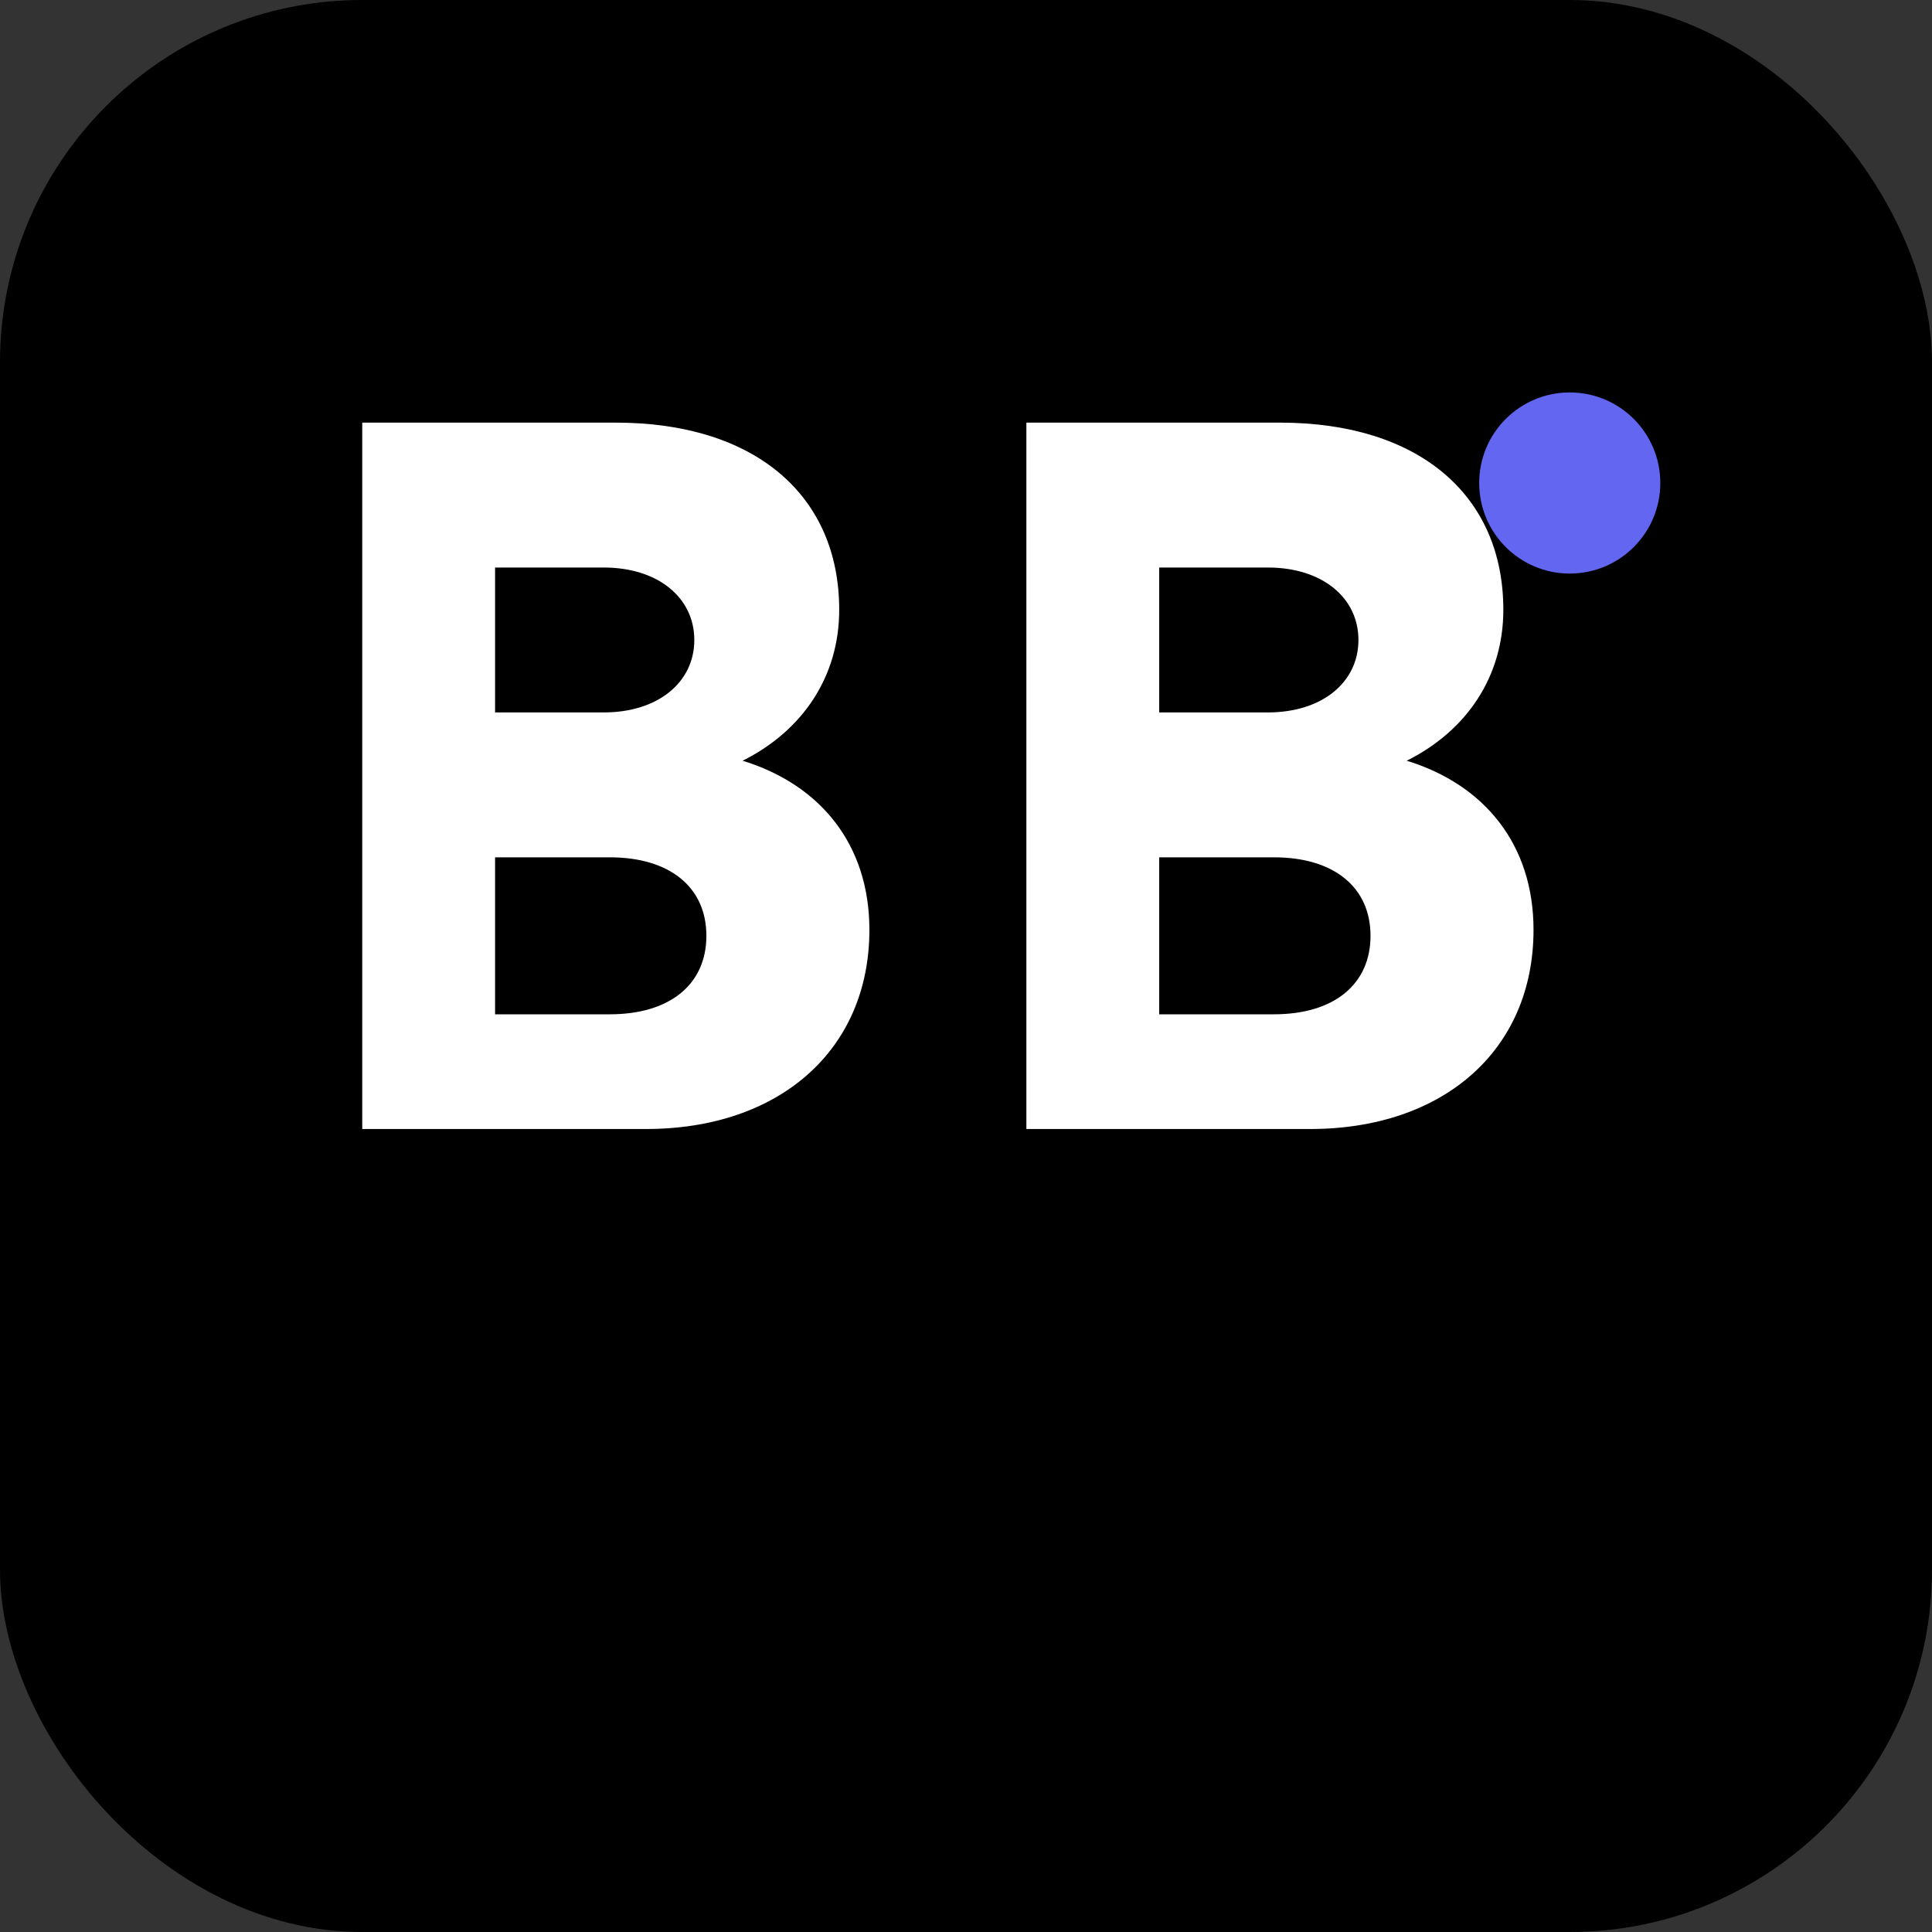
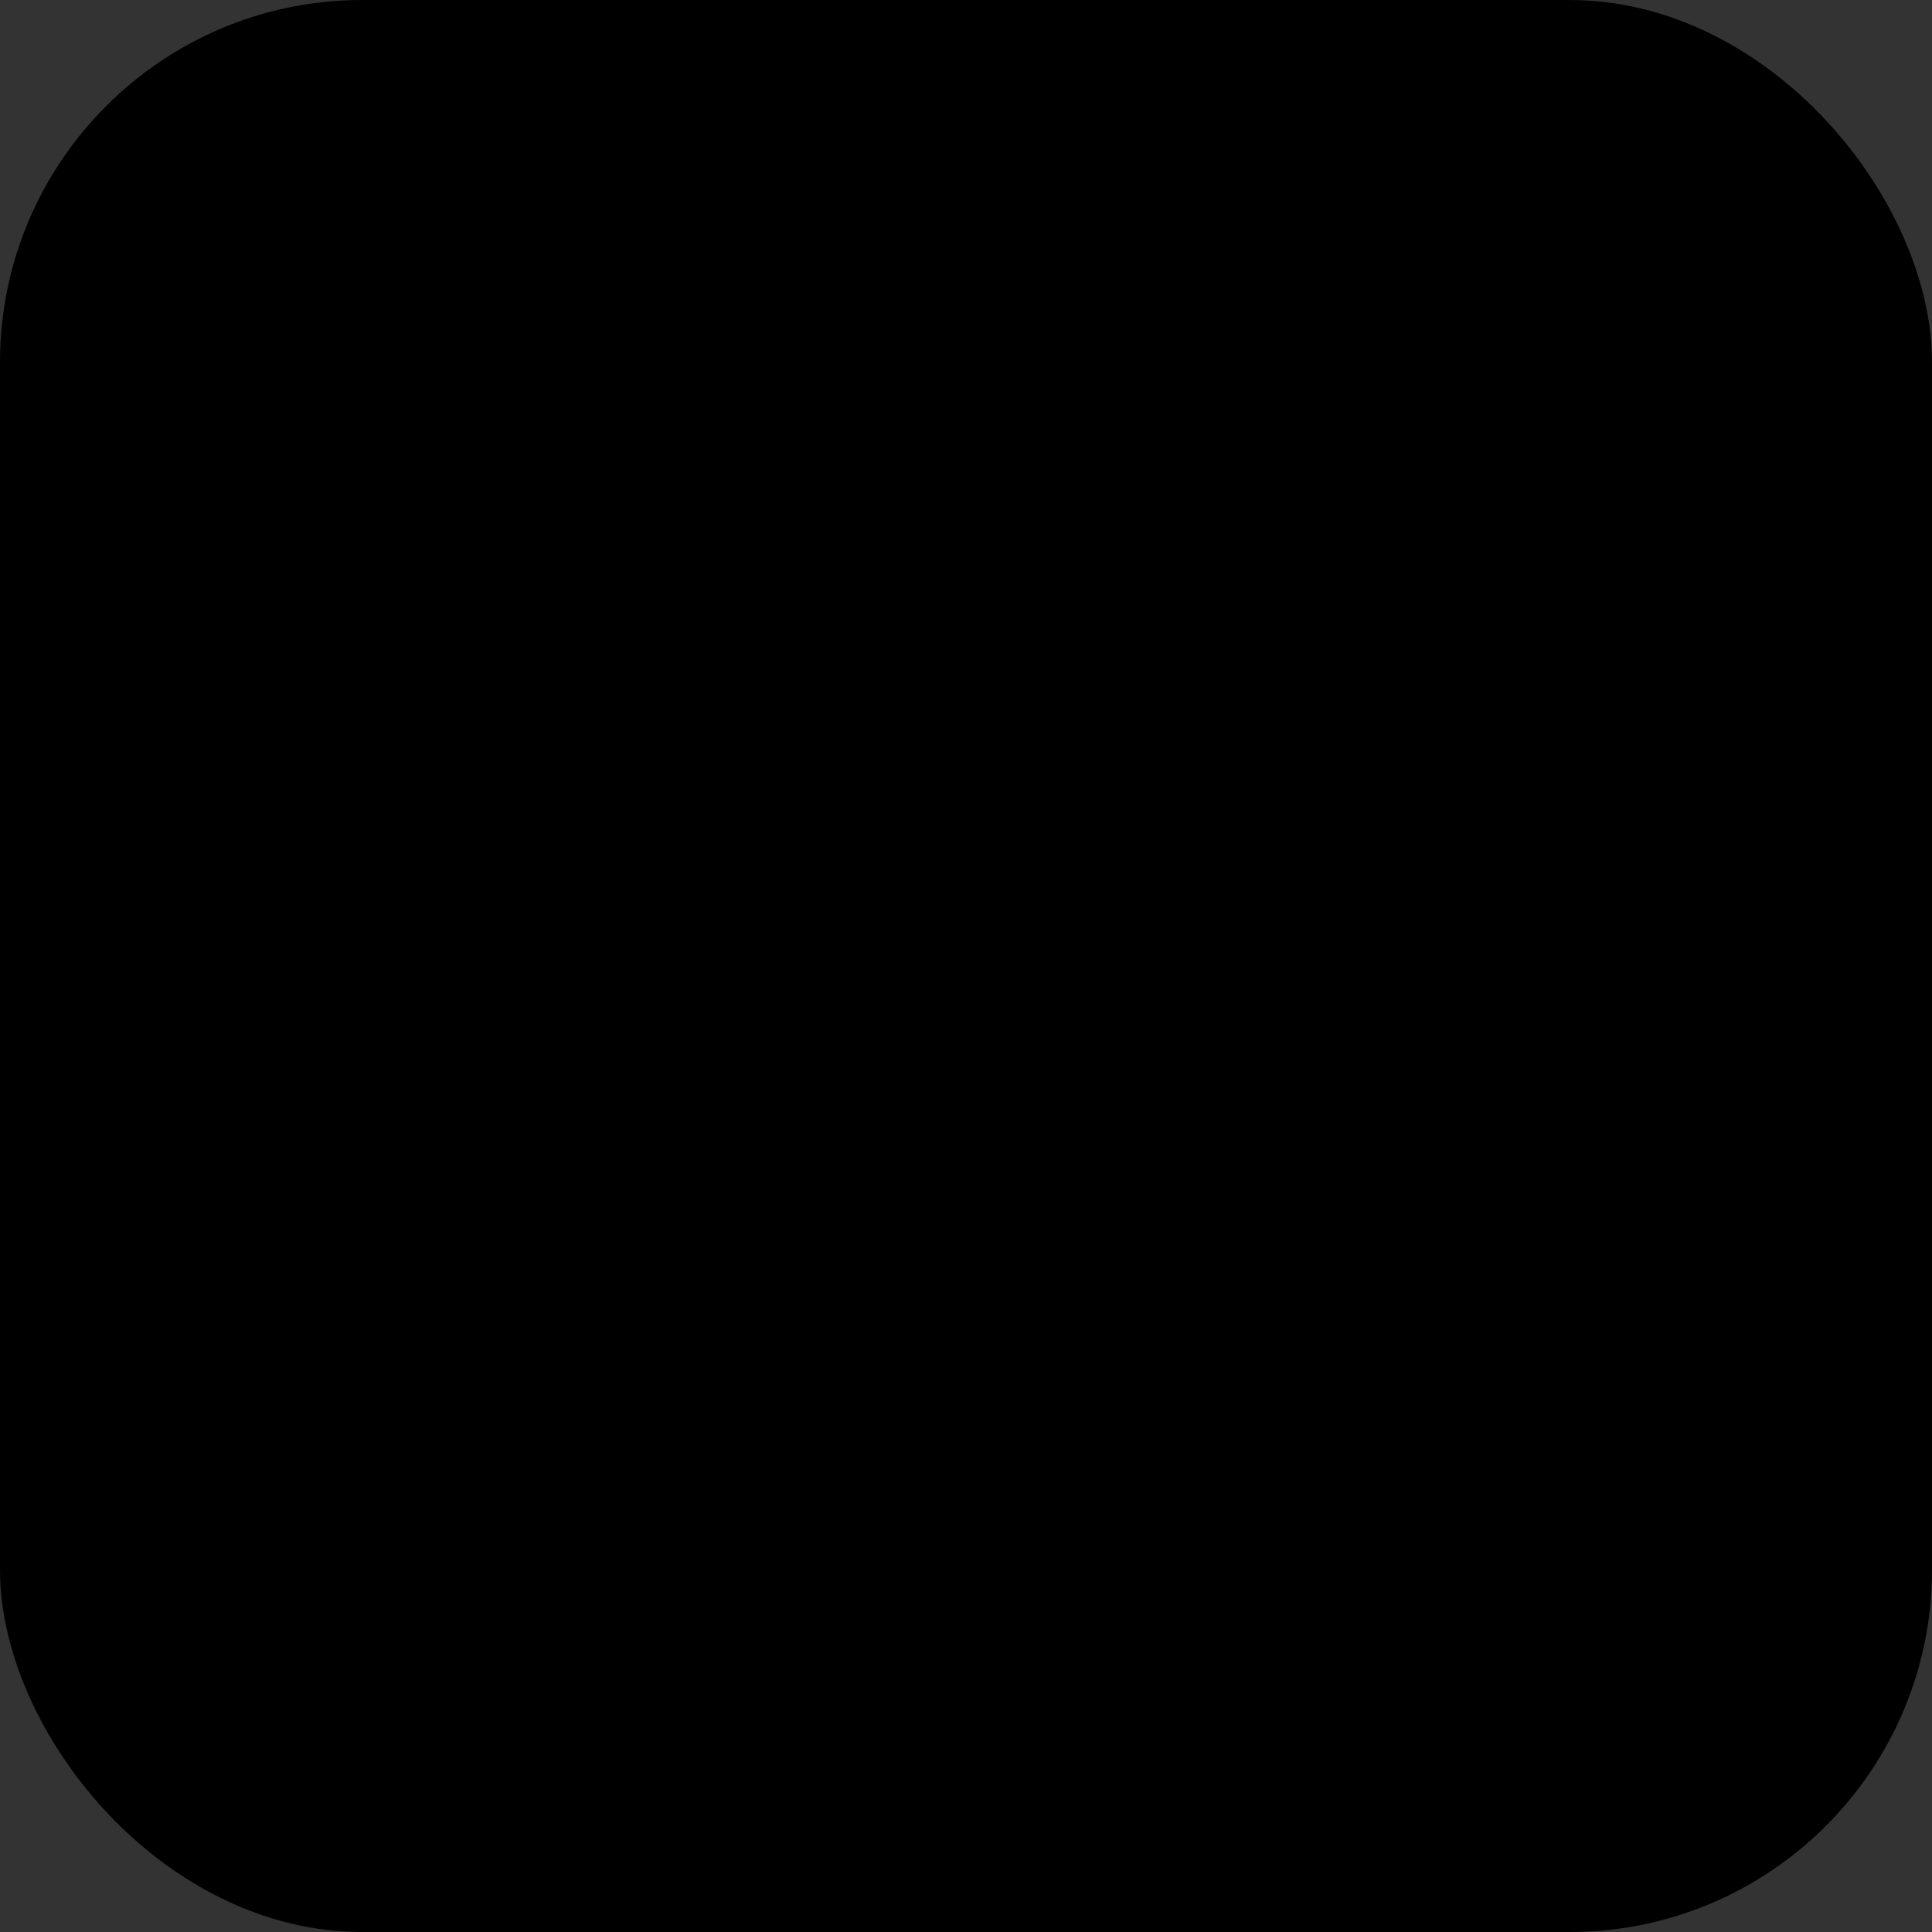
<svg xmlns="http://www.w3.org/2000/svg" width="32" height="32" viewBox="0 0 32 32" fill="none">
  <rect x="0" y="0" width="32" height="32" fill="#333333" stroke="none" />
  <rect width="32" height="32" rx="6" fill="#000000" />
-   <path d="M6 7h4.2c2.3 0 3.7 1.2 3.7 3.1 0 1.1-0.6 2.0-1.6 2.5 1.3 0.4 2.1 1.4 2.1 2.8 0 2.0-1.5 3.3-3.7 3.3H6V7zm4 4.8c0.9 0 1.5-0.5 1.5-1.2 0-0.7-0.6-1.2-1.5-1.2H8.2v2.4H10zm0.1 5c1.0 0 1.6-0.5 1.6-1.3s-0.6-1.3-1.6-1.3H8.2v2.6h1.9z" fill="white" />
-   <path d="M17 7h4.2c2.3 0 3.7 1.2 3.7 3.1 0 1.1-0.6 2.0-1.6 2.5 1.3 0.4 2.1 1.4 2.1 2.8 0 2.0-1.5 3.3-3.7 3.3H17V7zm4 4.8c0.9 0 1.5-0.5 1.5-1.2 0-0.7-0.6-1.2-1.5-1.2h-1.8v2.4H21zm0.1 5c1.0 0 1.6-0.5 1.6-1.3s-0.6-1.3-1.6-1.3h-1.9v2.6h1.9z" fill="white" />
-   <circle cx="26" cy="8" r="1.5" fill="#6366F1" />
</svg>